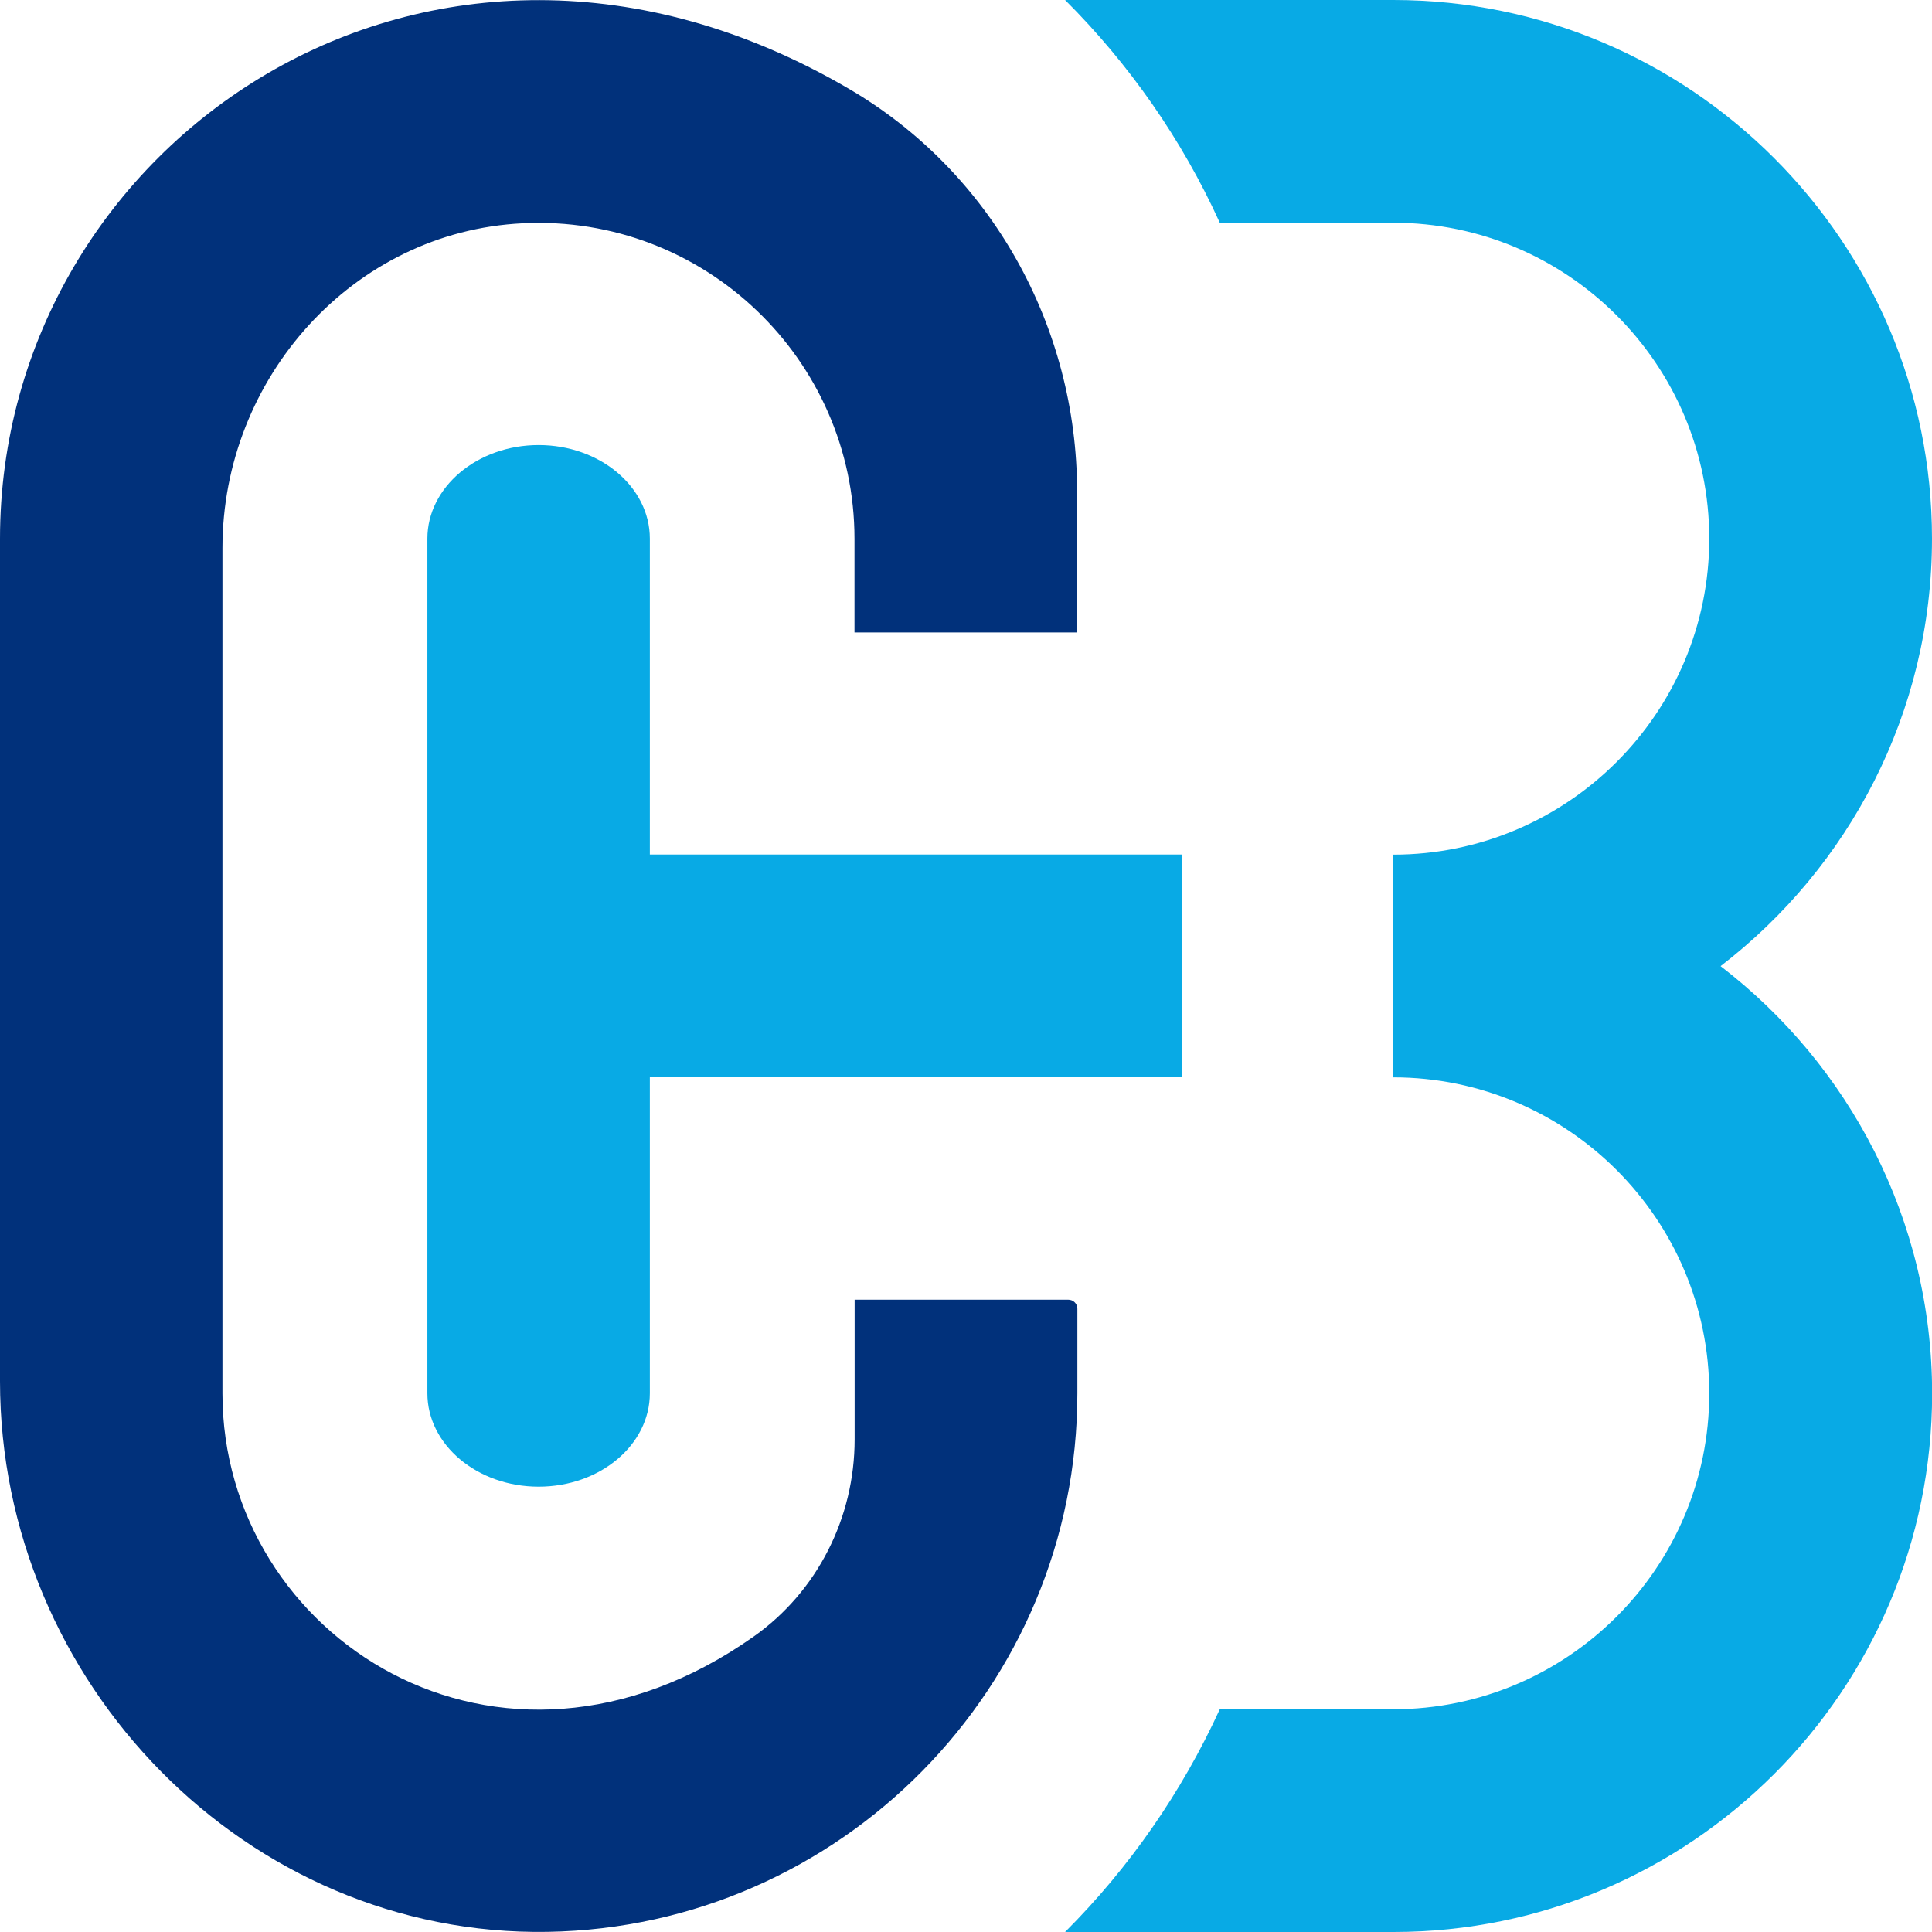
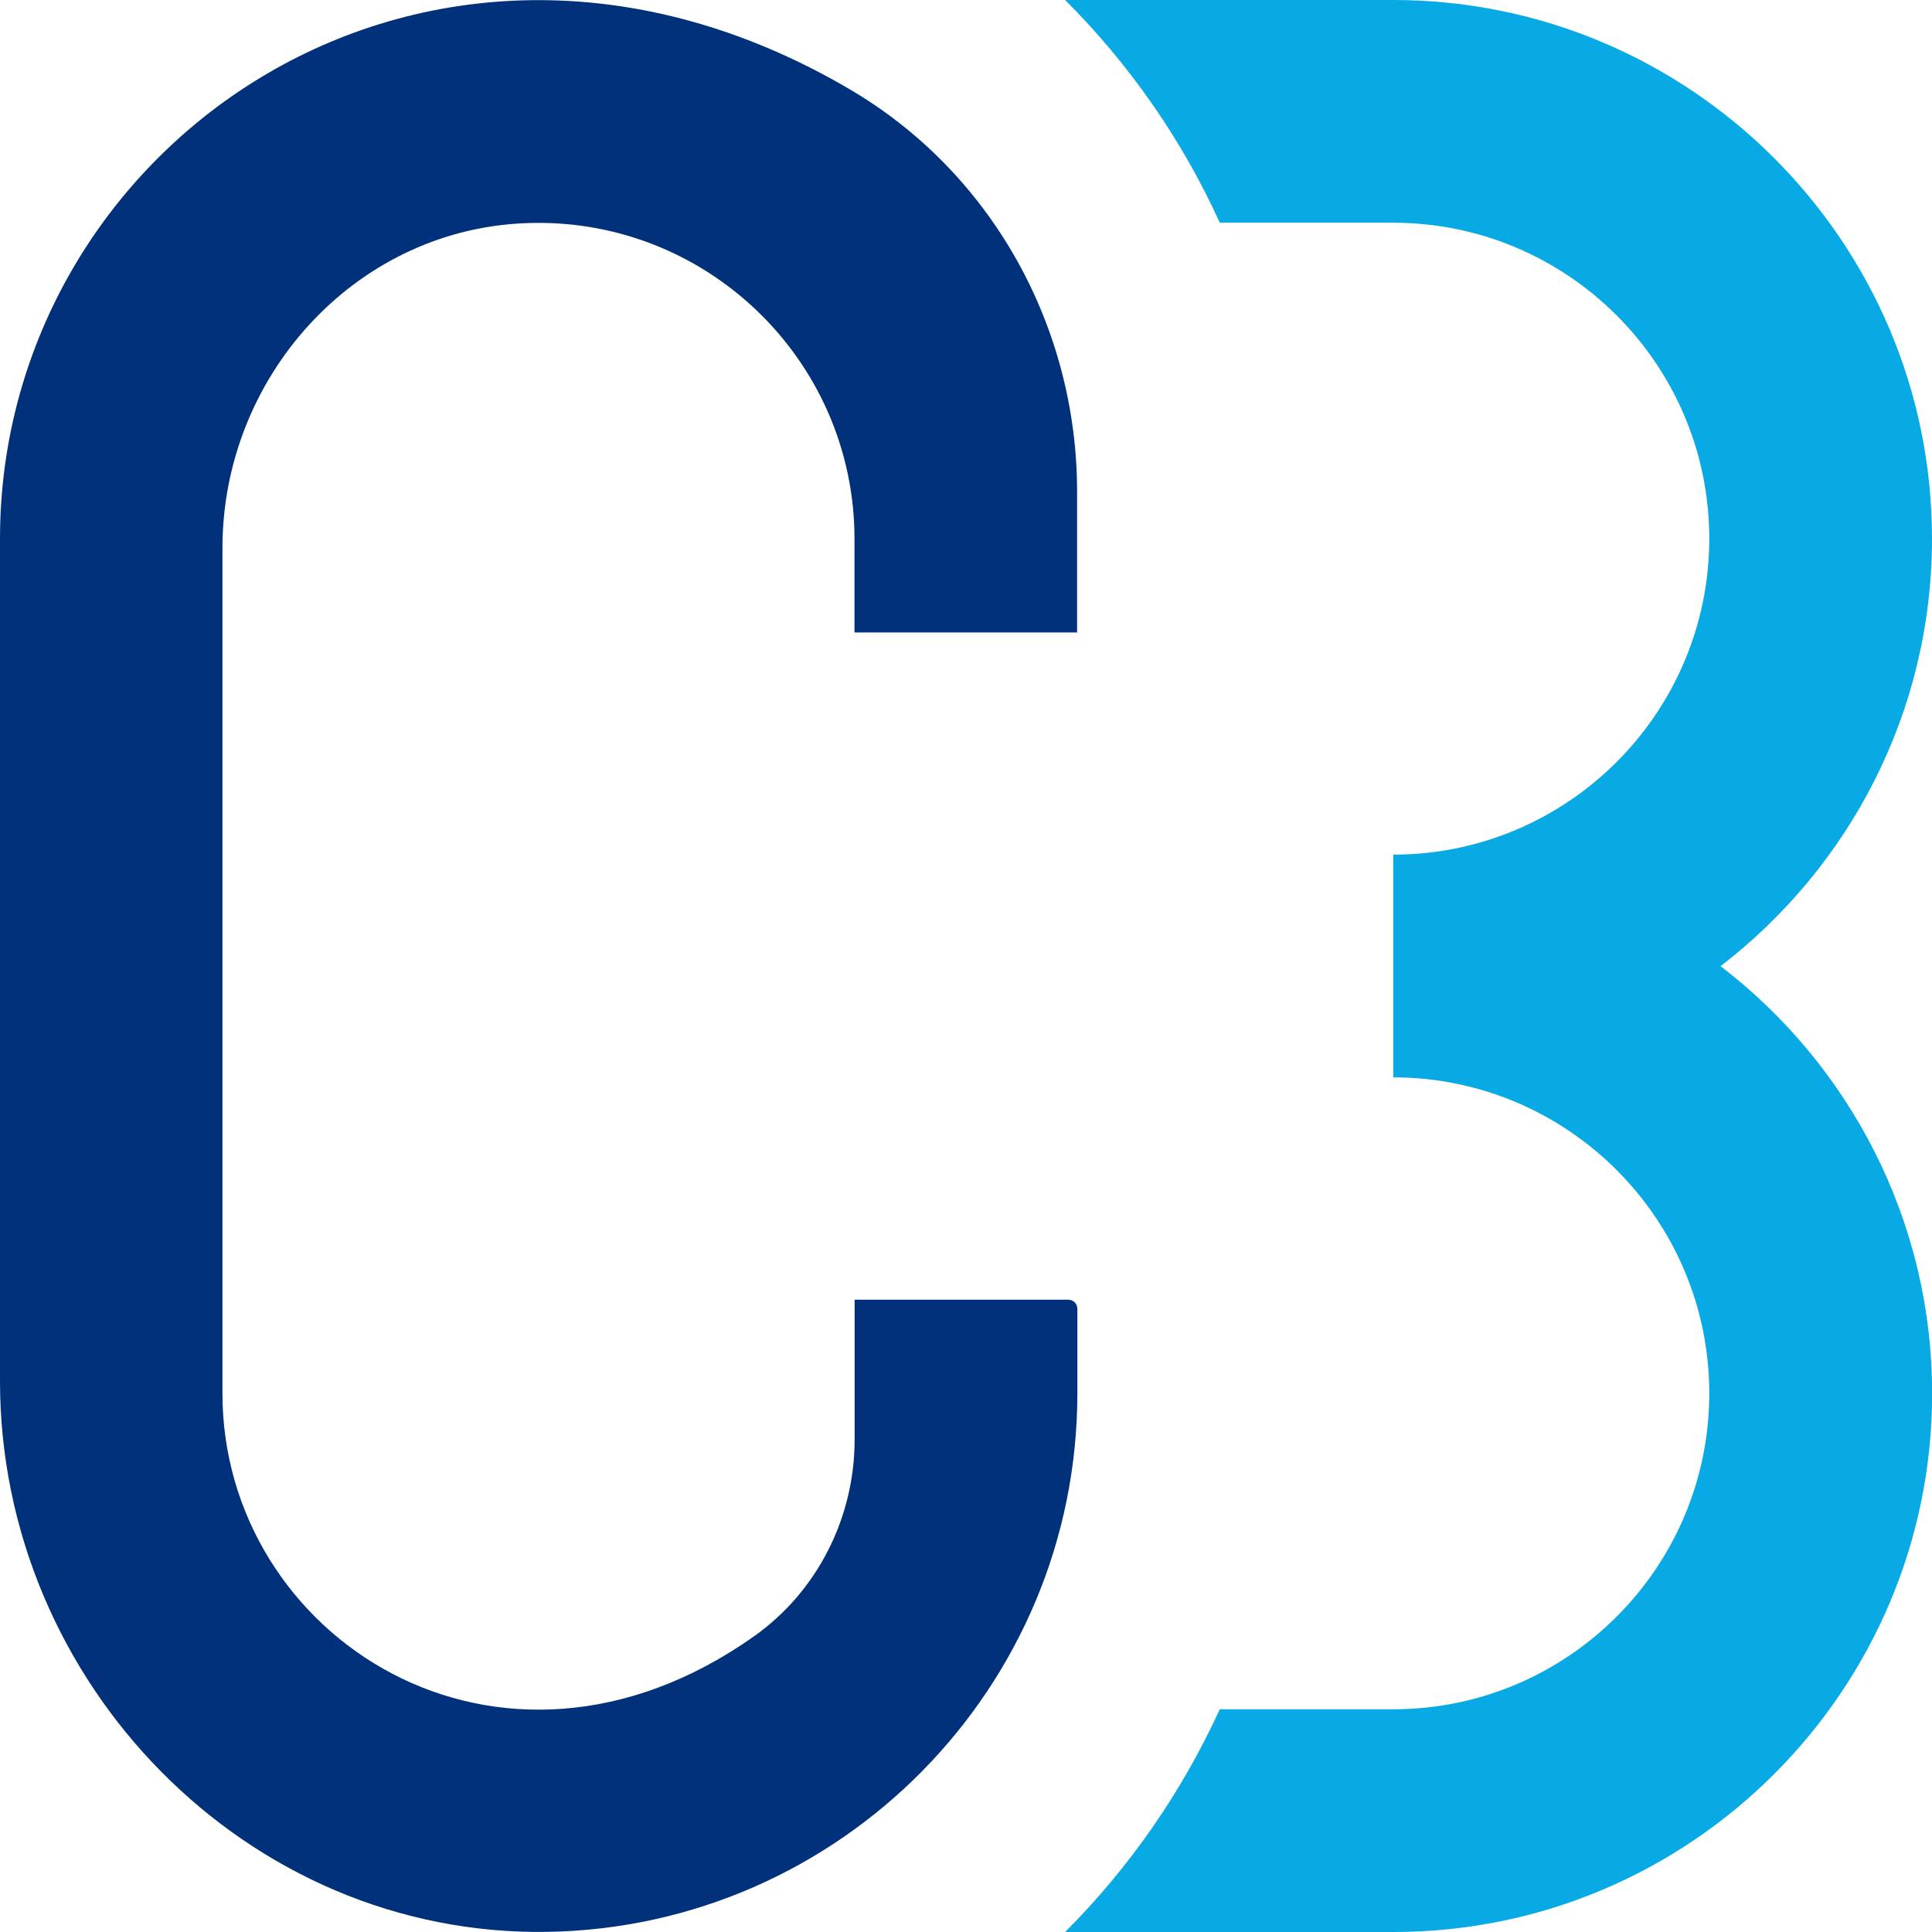
<svg xmlns="http://www.w3.org/2000/svg" width="14" height="14" viewBox="0 0 14 14" fill="none">
  <path d="M12.468 7.001C13.398 6.286 14 5.164 14 3.903C14 1.751 12.248 0 10.096 0H7.718C8.182 0.463 8.564 1.009 8.839 1.614H10.096C11.359 1.614 12.386 2.641 12.386 3.903C12.386 5.166 11.359 6.193 10.096 6.193V7.807C11.359 7.807 12.386 8.834 12.386 10.097C12.386 11.359 11.359 12.386 10.096 12.386H8.839C8.562 12.99 8.182 13.536 7.718 14H10.098C12.25 14 14.001 12.248 14.001 10.097C14 8.837 13.399 7.715 12.468 7.001Z" fill="#08AAE5" />
-   <path d="M3.903 3.225C4.348 3.225 4.709 3.529 4.709 3.903V6.192H8.565V7.806H4.709V10.096C4.709 10.47 4.348 10.773 3.903 10.773C3.459 10.773 3.097 10.47 3.097 10.096V3.903C3.097 3.53 3.459 3.225 3.903 3.225Z" fill="#08AAE5" />
  <path d="M6.193 9.421V10.431C6.193 10.996 5.924 11.532 5.463 11.858C3.613 13.165 1.612 11.86 1.612 10.098V3.971C1.612 2.74 2.558 1.678 3.787 1.618C5.102 1.553 6.192 2.604 6.192 3.905V4.583H7.805V3.563C7.805 2.366 7.184 1.245 6.149 0.642C3.121 -1.128 0 1.031 0 3.904V10.008C0 12.192 1.787 14.036 3.97 13.999C6.091 13.963 7.807 12.226 7.807 10.096V9.484C7.807 9.447 7.778 9.418 7.74 9.418H6.193V9.421Z" fill="#01317B" />
</svg>